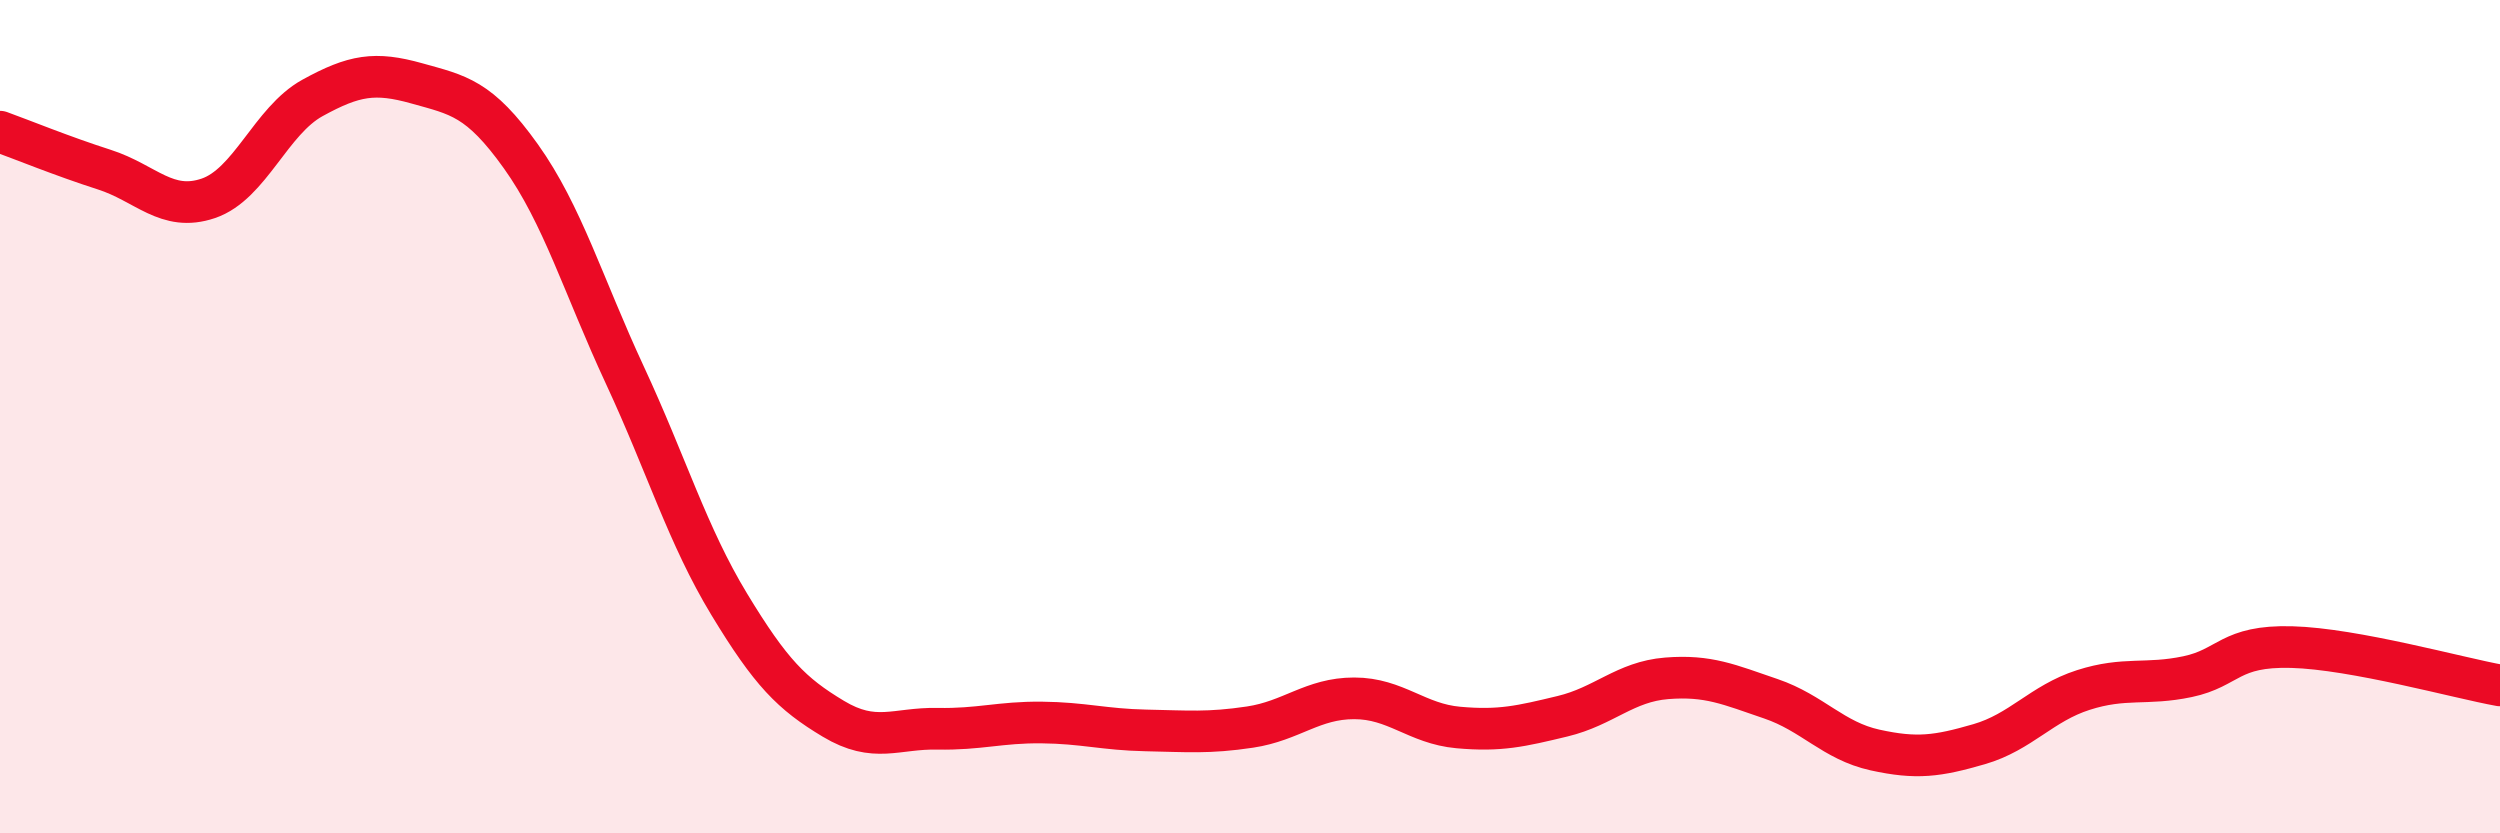
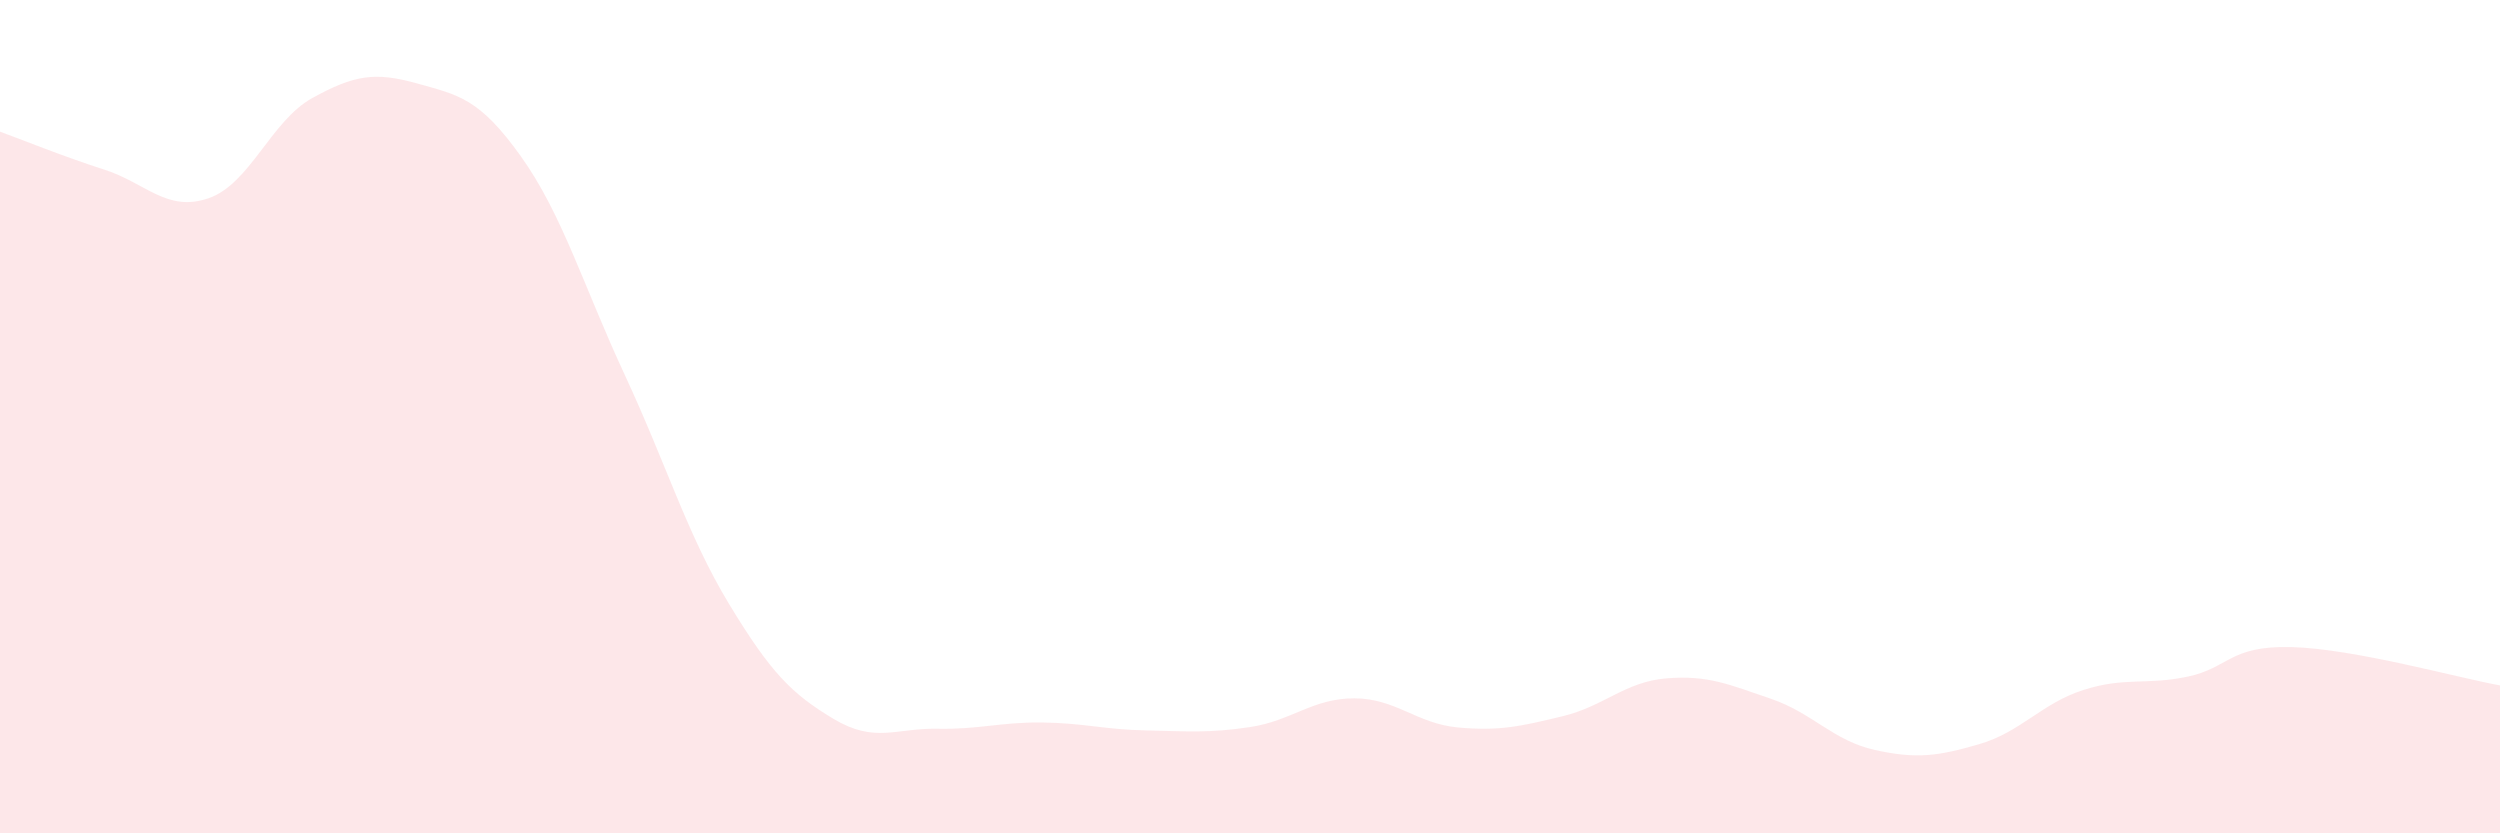
<svg xmlns="http://www.w3.org/2000/svg" width="60" height="20" viewBox="0 0 60 20">
  <path d="M 0,3.16 C 0.5,3.34 1.5,3.75 2.5,4.07 C 3.5,4.39 4,5.1 5,4.76 C 6,4.42 6.5,2.9 7.5,2.35 C 8.5,1.8 9,1.72 10,2 C 11,2.28 11.5,2.35 12.5,3.75 C 13.5,5.15 14,6.86 15,9.01 C 16,11.16 16.5,12.85 17.5,14.5 C 18.5,16.15 19,16.65 20,17.25 C 21,17.85 21.5,17.47 22.5,17.49 C 23.5,17.51 24,17.33 25,17.34 C 26,17.35 26.5,17.51 27.5,17.53 C 28.5,17.55 29,17.6 30,17.45 C 31,17.3 31.5,16.76 32.5,16.76 C 33.5,16.76 34,17.37 35,17.46 C 36,17.55 36.5,17.43 37.5,17.19 C 38.5,16.95 39,16.36 40,16.28 C 41,16.2 41.5,16.43 42.5,16.77 C 43.5,17.11 44,17.78 45,18 C 46,18.22 46.5,18.15 47.5,17.86 C 48.5,17.57 49,16.88 50,16.56 C 51,16.24 51.5,16.45 52.5,16.24 C 53.5,16.03 53.5,15.49 55,15.53 C 56.5,15.57 59,16.27 60,16.45L60 20L0 20Z" fill="#EB0A25" opacity="0.1" stroke-linecap="round" stroke-linejoin="round" />
-   <path d="M 0,3.16 C 0.5,3.34 1.5,3.75 2.5,4.07 C 3.5,4.39 4,5.1 5,4.76 C 6,4.42 6.5,2.9 7.5,2.35 C 8.5,1.8 9,1.72 10,2 C 11,2.28 11.5,2.35 12.5,3.75 C 13.5,5.15 14,6.86 15,9.01 C 16,11.16 16.5,12.85 17.5,14.5 C 18.5,16.15 19,16.65 20,17.25 C 21,17.85 21.5,17.47 22.5,17.49 C 23.5,17.51 24,17.33 25,17.34 C 26,17.35 26.5,17.51 27.5,17.53 C 28.5,17.55 29,17.6 30,17.45 C 31,17.3 31.5,16.76 32.5,16.76 C 33.5,16.76 34,17.37 35,17.46 C 36,17.55 36.5,17.43 37.5,17.19 C 38.5,16.95 39,16.36 40,16.28 C 41,16.2 41.5,16.43 42.5,16.77 C 43.5,17.11 44,17.78 45,18 C 46,18.22 46.5,18.15 47.5,17.86 C 48.5,17.57 49,16.88 50,16.56 C 51,16.24 51.5,16.45 52.5,16.24 C 53.5,16.03 53.5,15.49 55,15.53 C 56.5,15.57 59,16.27 60,16.45" stroke="#EB0A25" stroke-width="1" fill="none" stroke-linecap="round" stroke-linejoin="round" />
</svg>